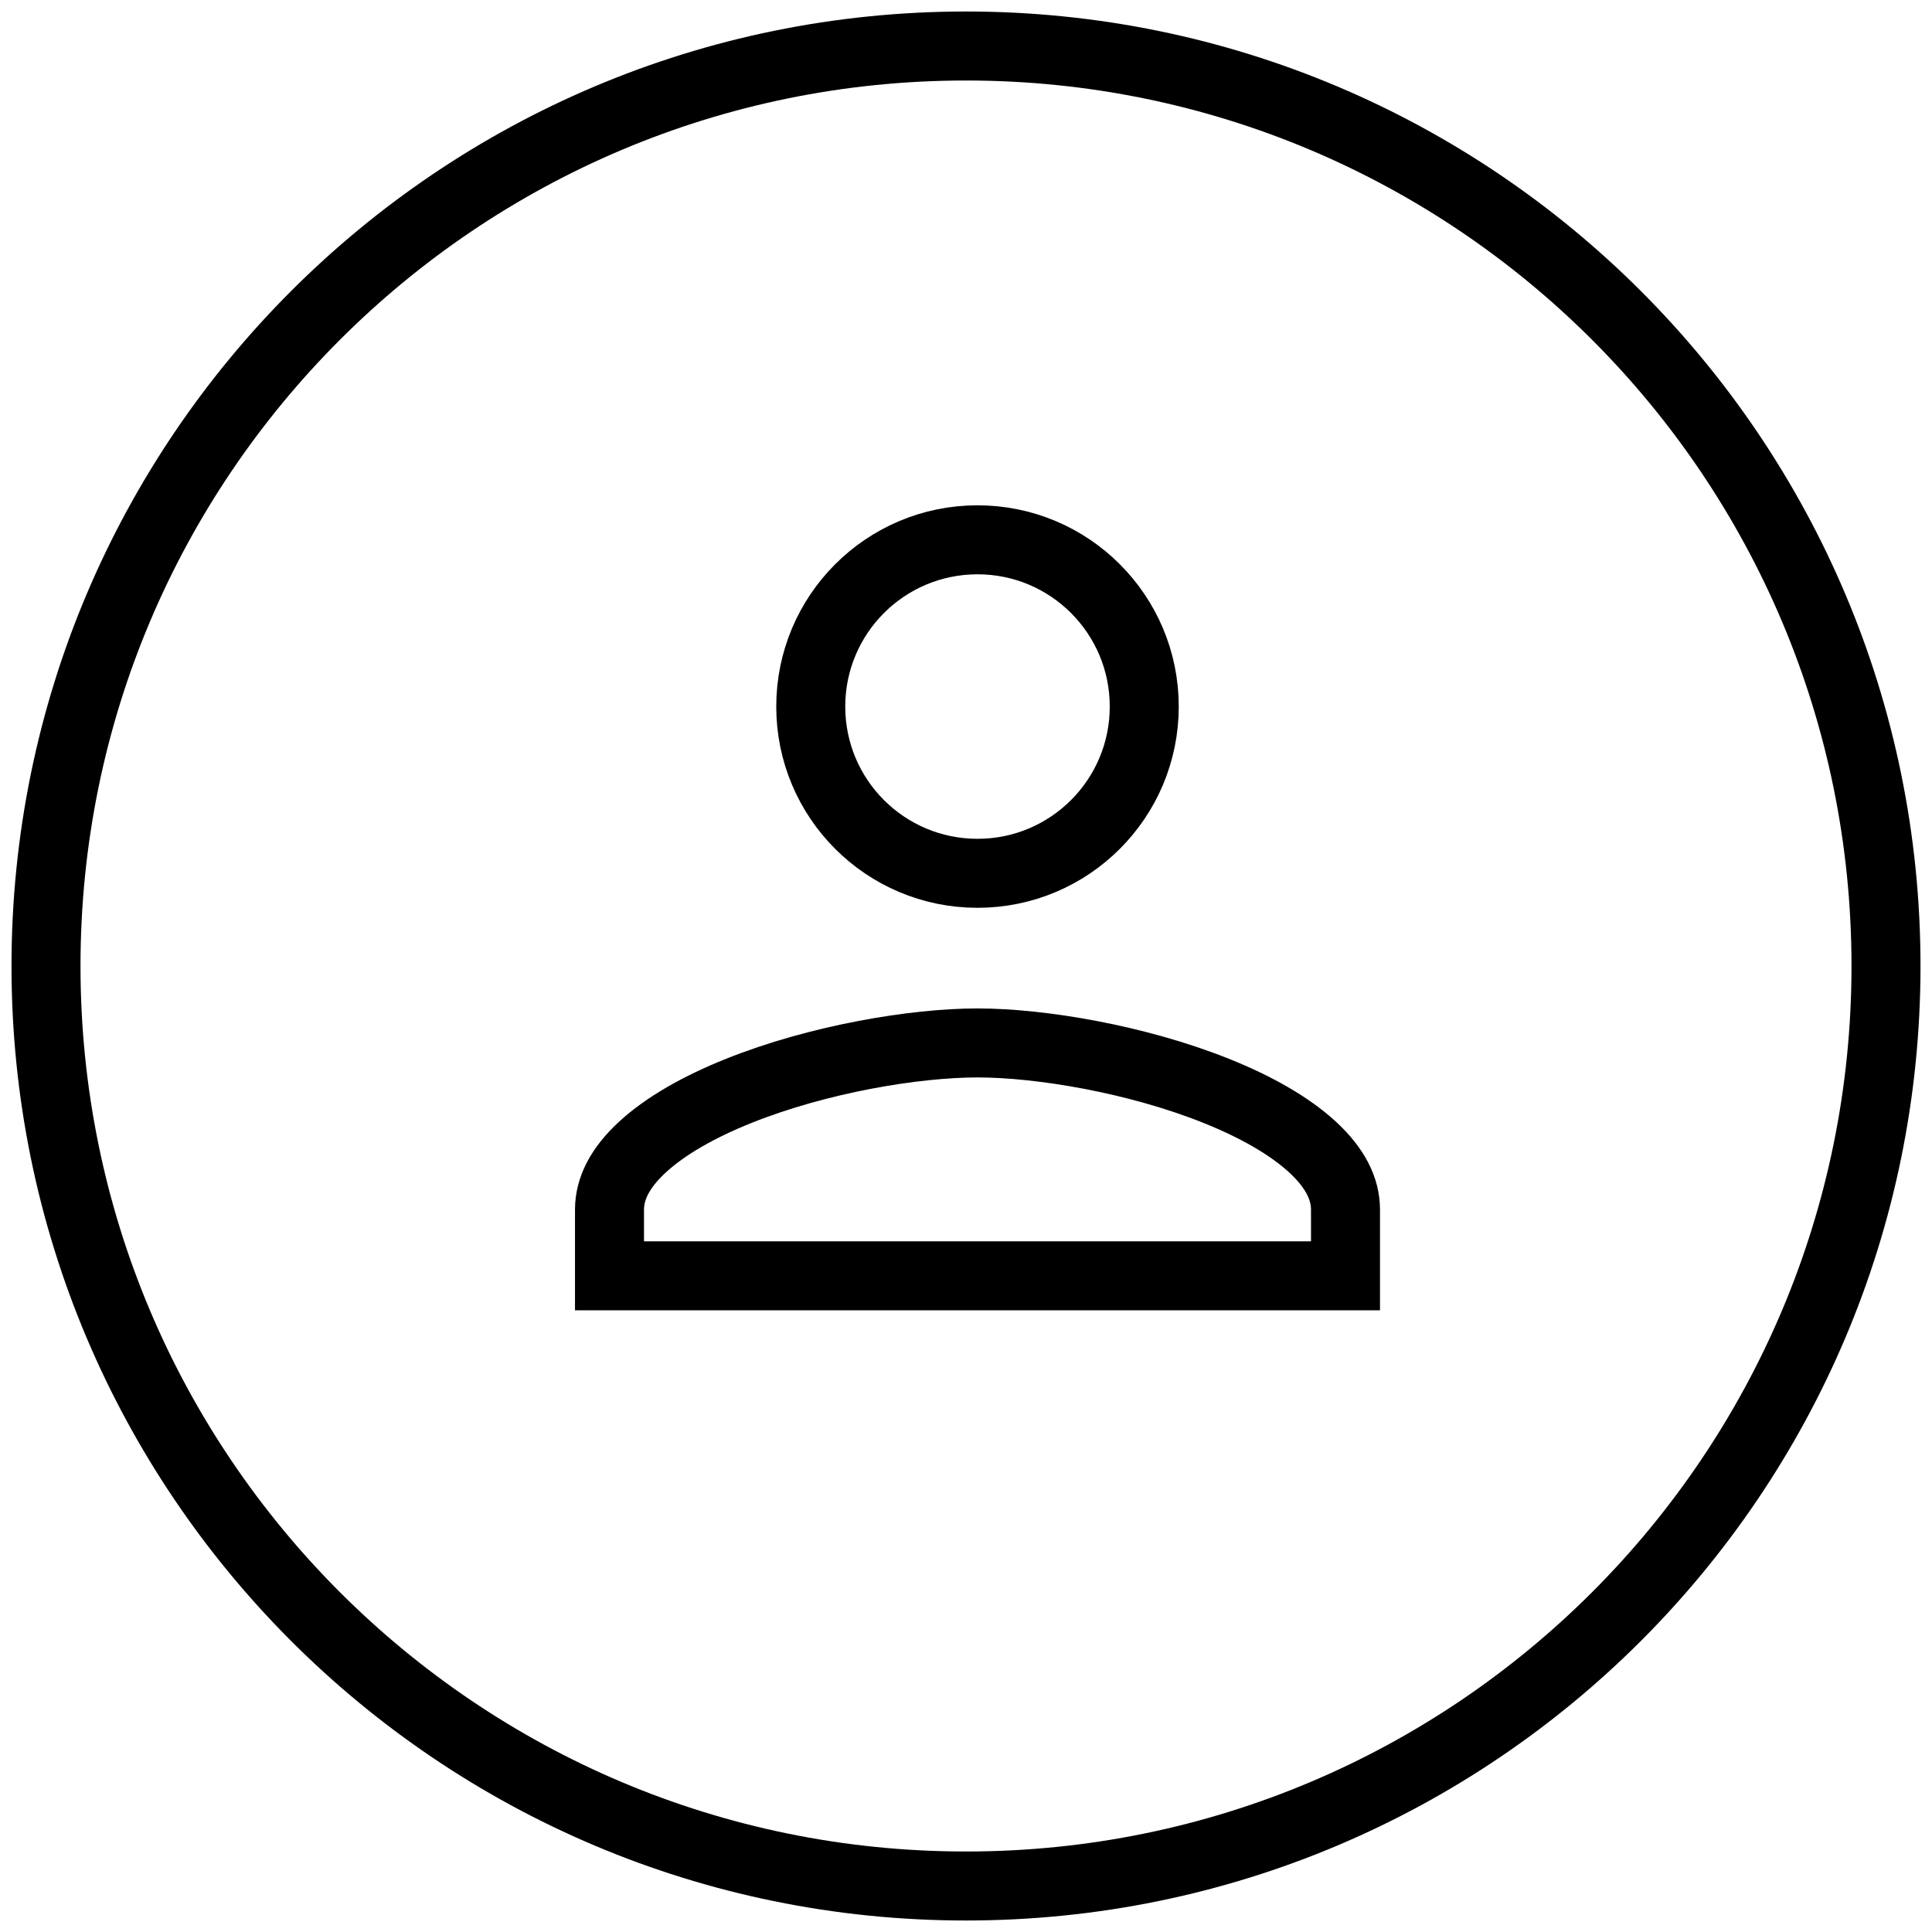
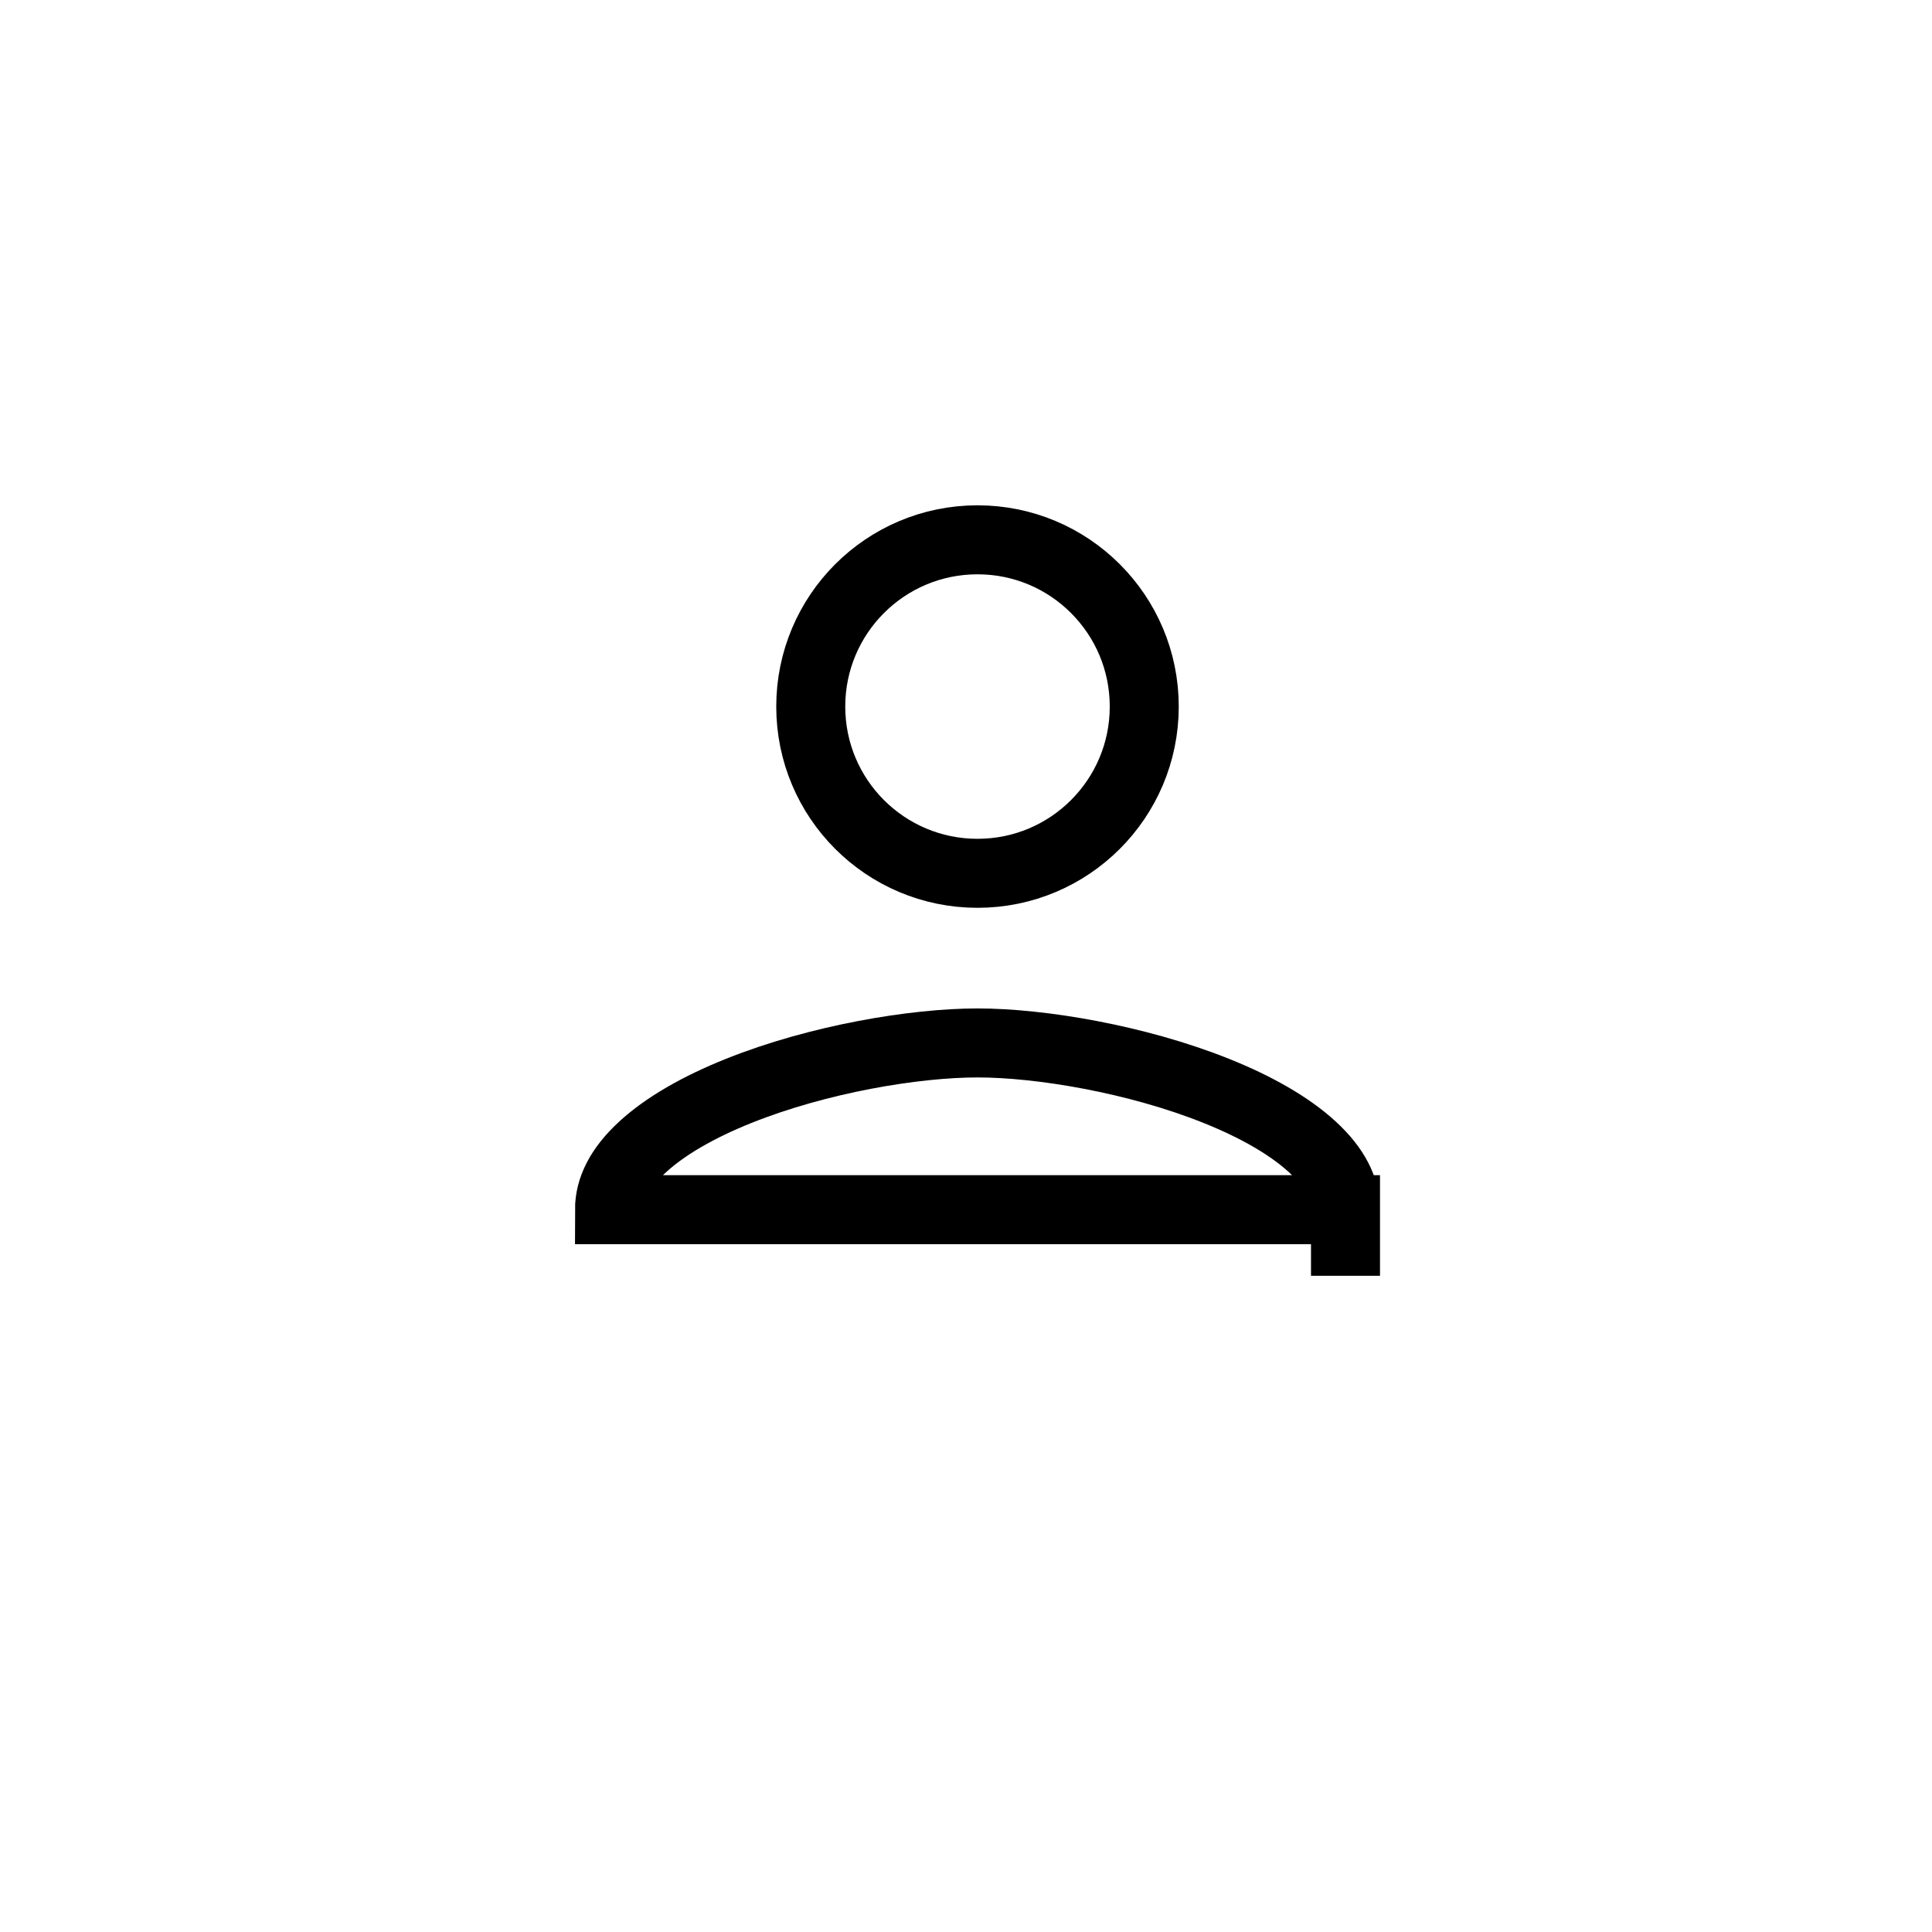
<svg xmlns="http://www.w3.org/2000/svg" width="84" height="84" viewBox="0 0 84 84" fill="none">
-   <path d="M42 82C64.091 82 82 64.091 82 42C82 19.909 64.091 2 42 2C19.909 2 2 19.909 2 42C2 64.091 19.909 82 42 82Z" stroke="black" stroke-width="3" stroke-miterlimit="10" />
-   <path d="M49.75 30.72C49.75 34.726 46.506 37.97 42.5 37.97C38.494 37.97 35.25 34.726 35.25 30.72C35.25 26.714 38.494 23.47 42.5 23.47C46.506 23.47 49.75 26.714 49.75 30.72ZM26.5 52.595C26.5 51.691 26.941 50.788 27.93 49.875C28.93 48.952 30.387 48.123 32.118 47.43C35.582 46.042 39.767 45.345 42.5 45.345C45.233 45.345 49.418 46.042 52.882 47.43C54.613 48.123 56.07 48.952 57.07 49.875C58.059 50.788 58.5 51.691 58.5 52.595V55.47H26.5V52.595Z" stroke="black" stroke-width="3" />
+   <path d="M49.75 30.72C49.75 34.726 46.506 37.97 42.5 37.97C38.494 37.97 35.25 34.726 35.25 30.72C35.25 26.714 38.494 23.47 42.5 23.47C46.506 23.47 49.75 26.714 49.75 30.72ZM26.5 52.595C26.5 51.691 26.941 50.788 27.93 49.875C28.93 48.952 30.387 48.123 32.118 47.43C35.582 46.042 39.767 45.345 42.5 45.345C45.233 45.345 49.418 46.042 52.882 47.43C54.613 48.123 56.07 48.952 57.07 49.875C58.059 50.788 58.5 51.691 58.5 52.595V55.47V52.595Z" stroke="black" stroke-width="3" />
</svg>